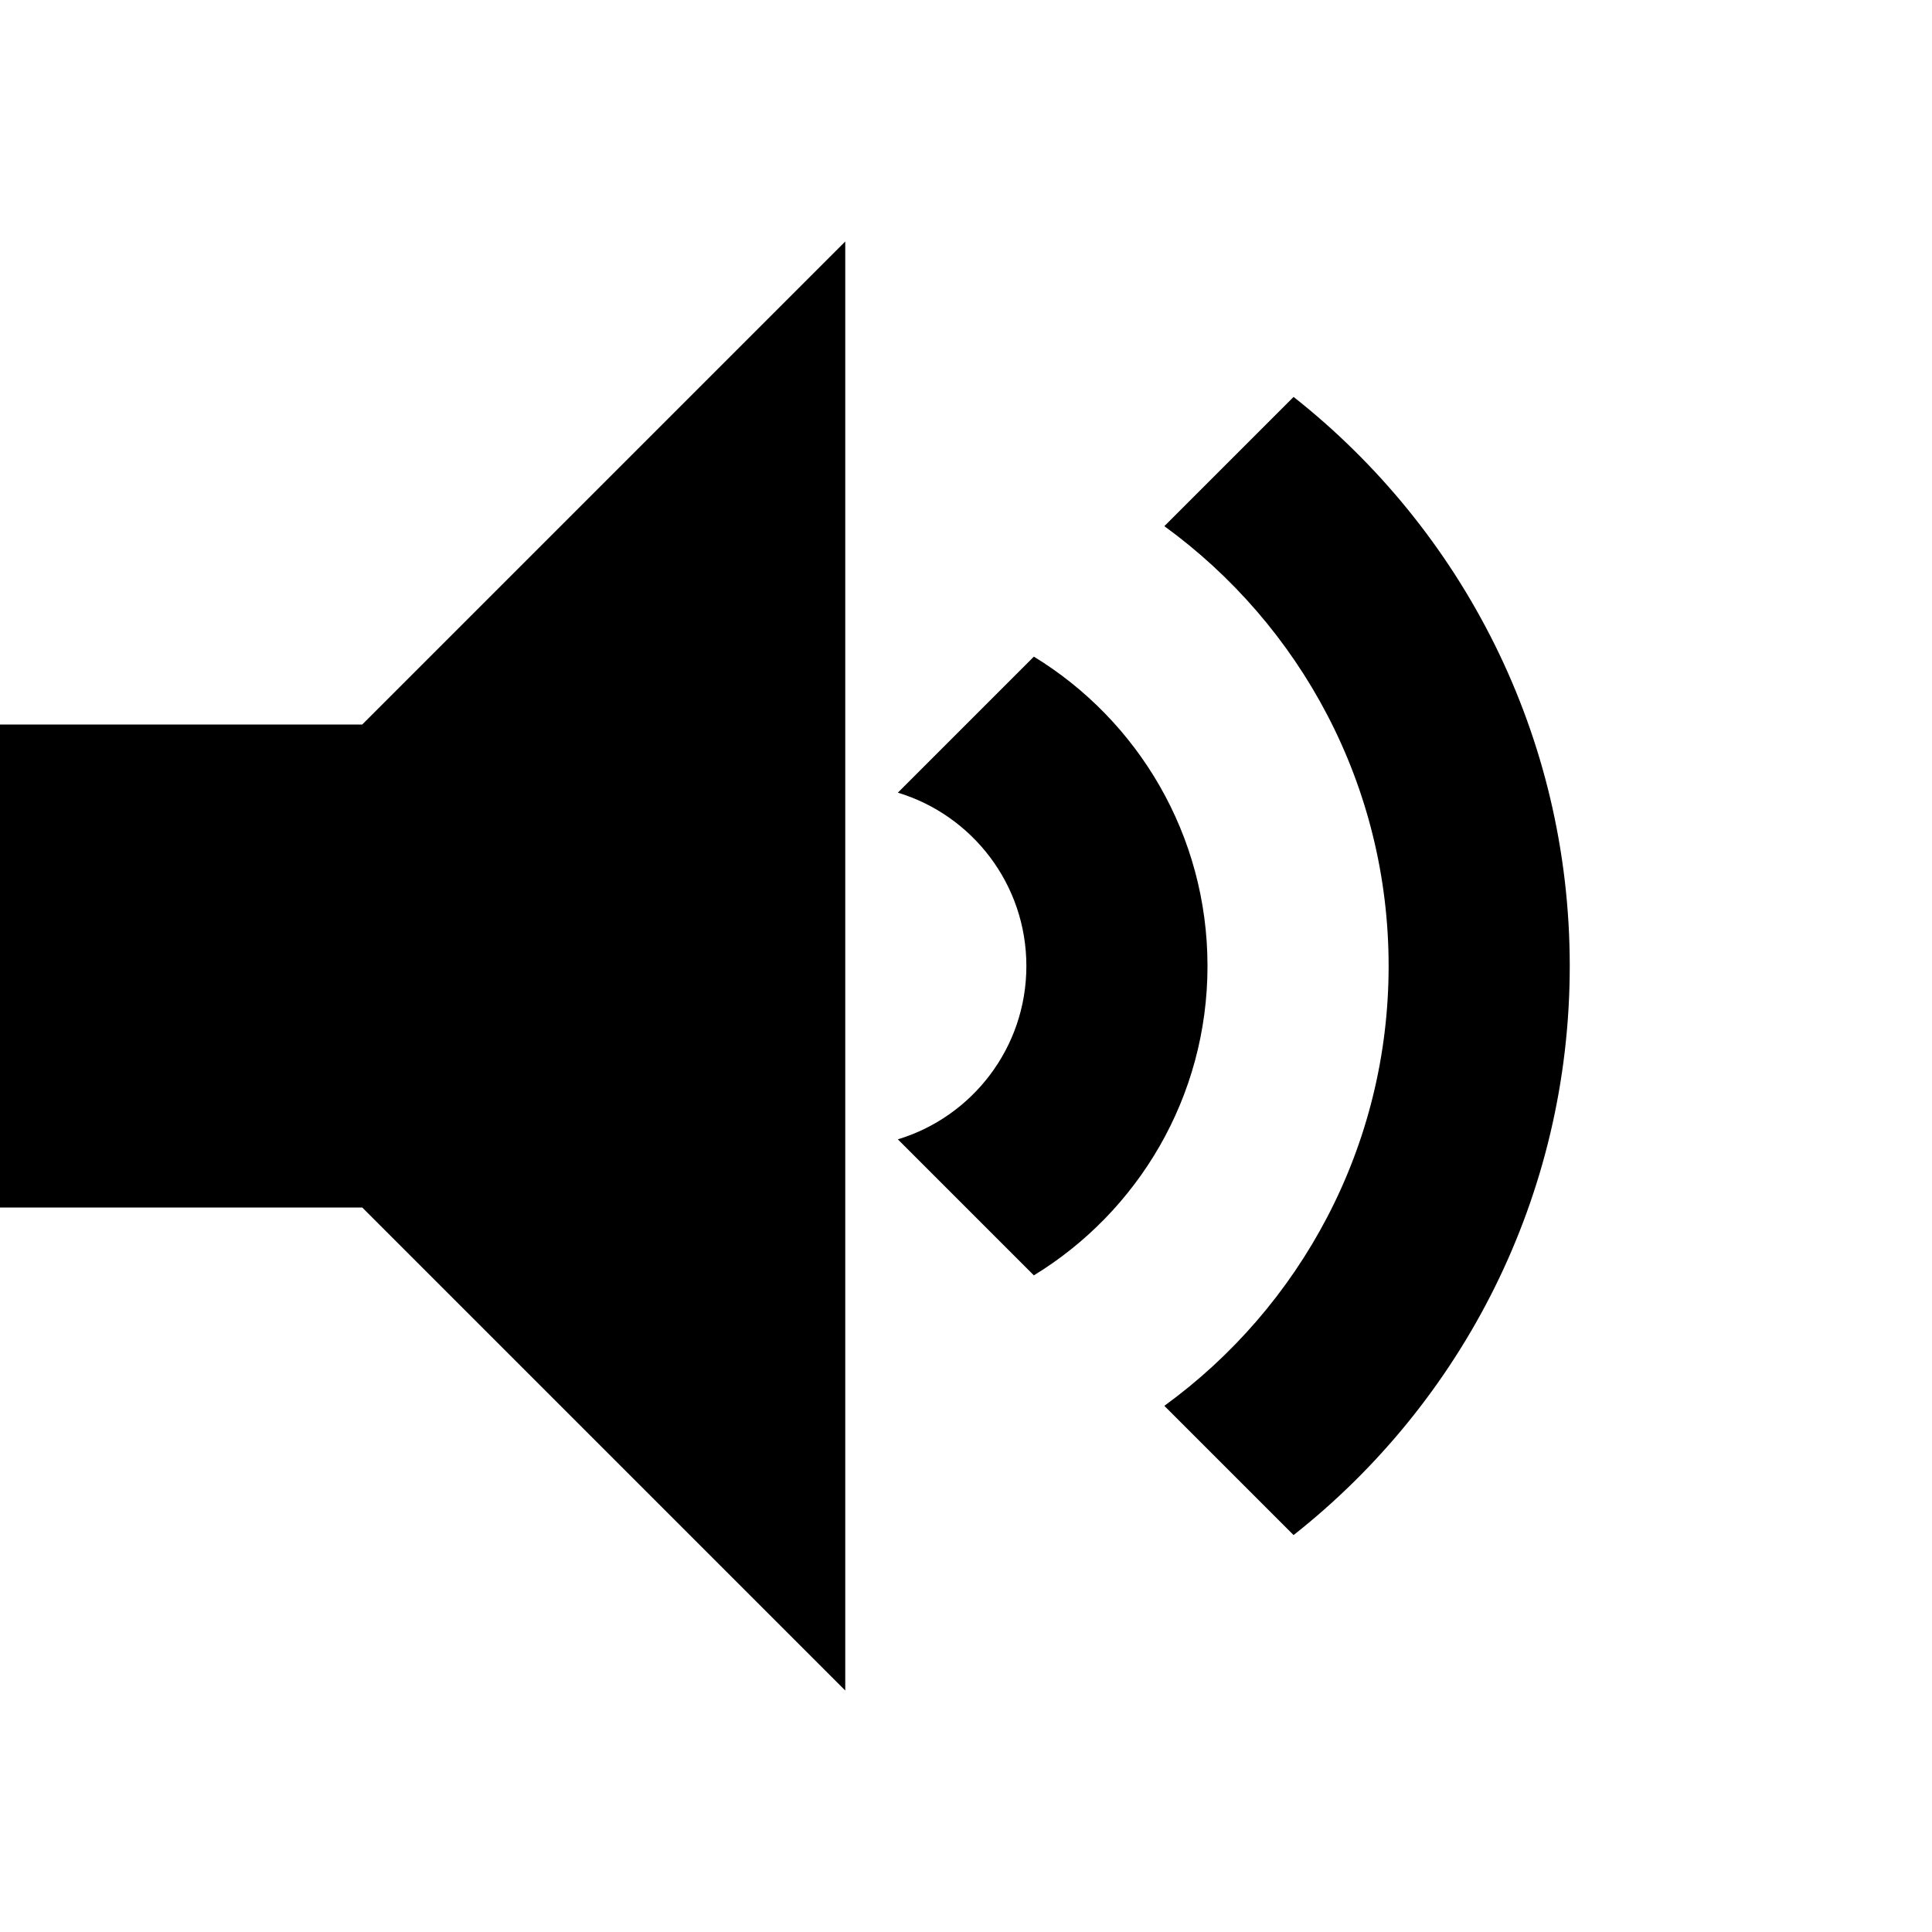
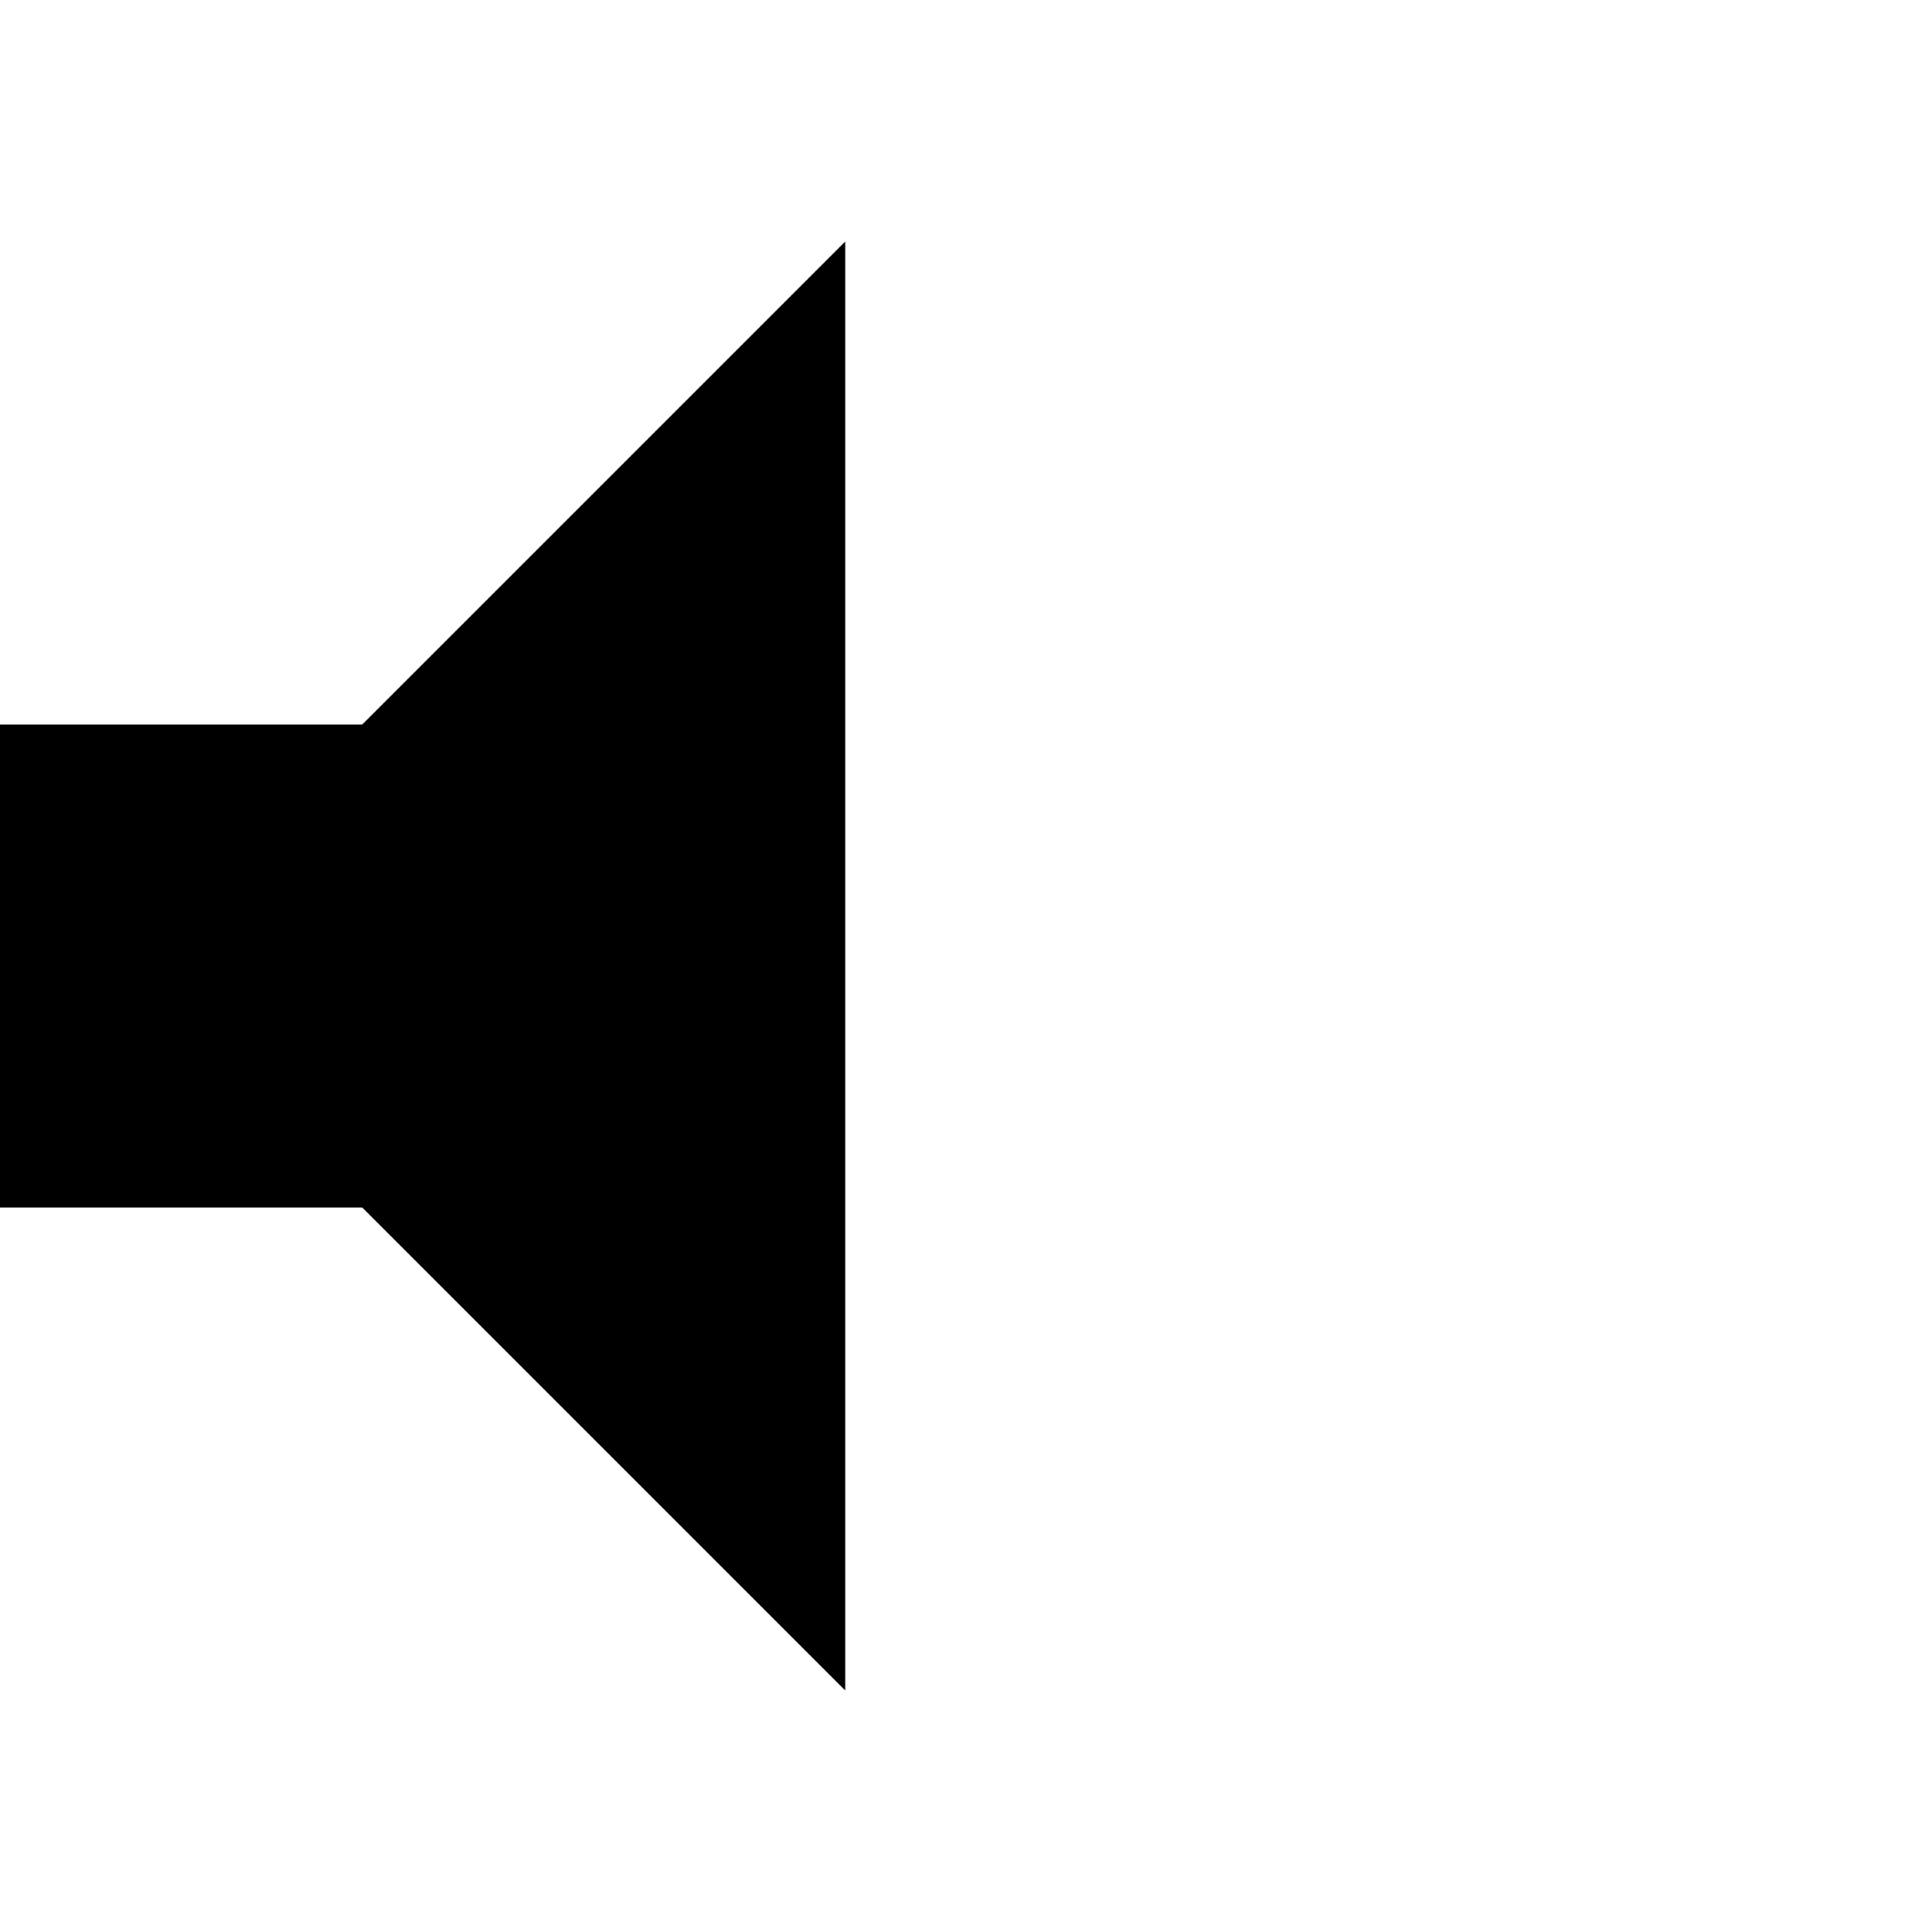
<svg xmlns="http://www.w3.org/2000/svg" xmlns:ns1="http://www.inkscape.org/namespaces/inkscape" xmlns:ns2="http://sodipodi.sourceforge.net/DTD/sodipodi-0.dtd" width="1024" height="1024" id="svg2" version="1.1" ns1:version="0.48.4 r9939" ns2:docname="volume_medium.svg">
  <title id="title3017">B</title>
  <defs id="defs4" />
  <ns2:namedview id="base" pagecolor="#959595" bordercolor="#000000" borderopacity="0.702" ns1:pageopacity="0" ns1:pageshadow="2" ns1:zoom="0.7" ns1:cx="215" ns1:cy="520" ns1:document-units="px" ns1:current-layer="layer1" showgrid="true" ns1:showpageshadow="false" showborder="true" ns1:window-width="1694" ns1:window-height="962" ns1:window-x="49" ns1:window-y="39" ns1:window-maximized="0" ns1:snap-bbox="true">
    <ns1:grid type="xygrid" id="grid2985" empspacing="4" visible="true" enabled="true" snapvisiblegridlinesonly="true" originx="0px" spacingx="64px" spacingy="64px" />
  </ns2:namedview>
  <g ns1:label="Layer 1" ns1:groupmode="layer" id="layer1" transform="translate(0,-28.362)">
    <path style="color:#000000;fill:#000000;fill-opacity:1;fill-rule:nonzero;stroke:none;stroke-width:1px;marker:none;visibility:visible;display:inline;overflow:visible;enable-background:accumulate" d="m 0,384 0,256 192,0 256,256 0,-768 -256,256 z" id="path2983" ns1:connector-curvature="0" transform="translate(0,28.362)" />
-     <path style="fill:#000000;fill-opacity:1;fill-rule:nonzero;stroke:none" d="m 685.625,238.737 -68.5,68.5 C 689.158,359.587 736,444.503 736,540.362 c 0,95.859 -46.842,180.775 -118.875,233.125 l 68.5,68.5 C 774.759,771.667 832,662.707 832,540.362 832,418.017 774.759,309.057 685.625,238.737 z" id="path3070" />
-     <path style="fill:#000000;fill-opacity:1;fill-rule:nonzero;stroke:none" d="M 547.969,376.393 475.875,448.487 c 39.428,11.942 68.125,48.548 68.125,91.875 0,43.327 -28.697,79.933 -68.125,91.875 l 72.094,72.094 C 603.164,670.606 640,609.78 640,540.362 640,470.944 603.164,410.118 547.969,376.393 z" id="path3028" />
  </g>
</svg>